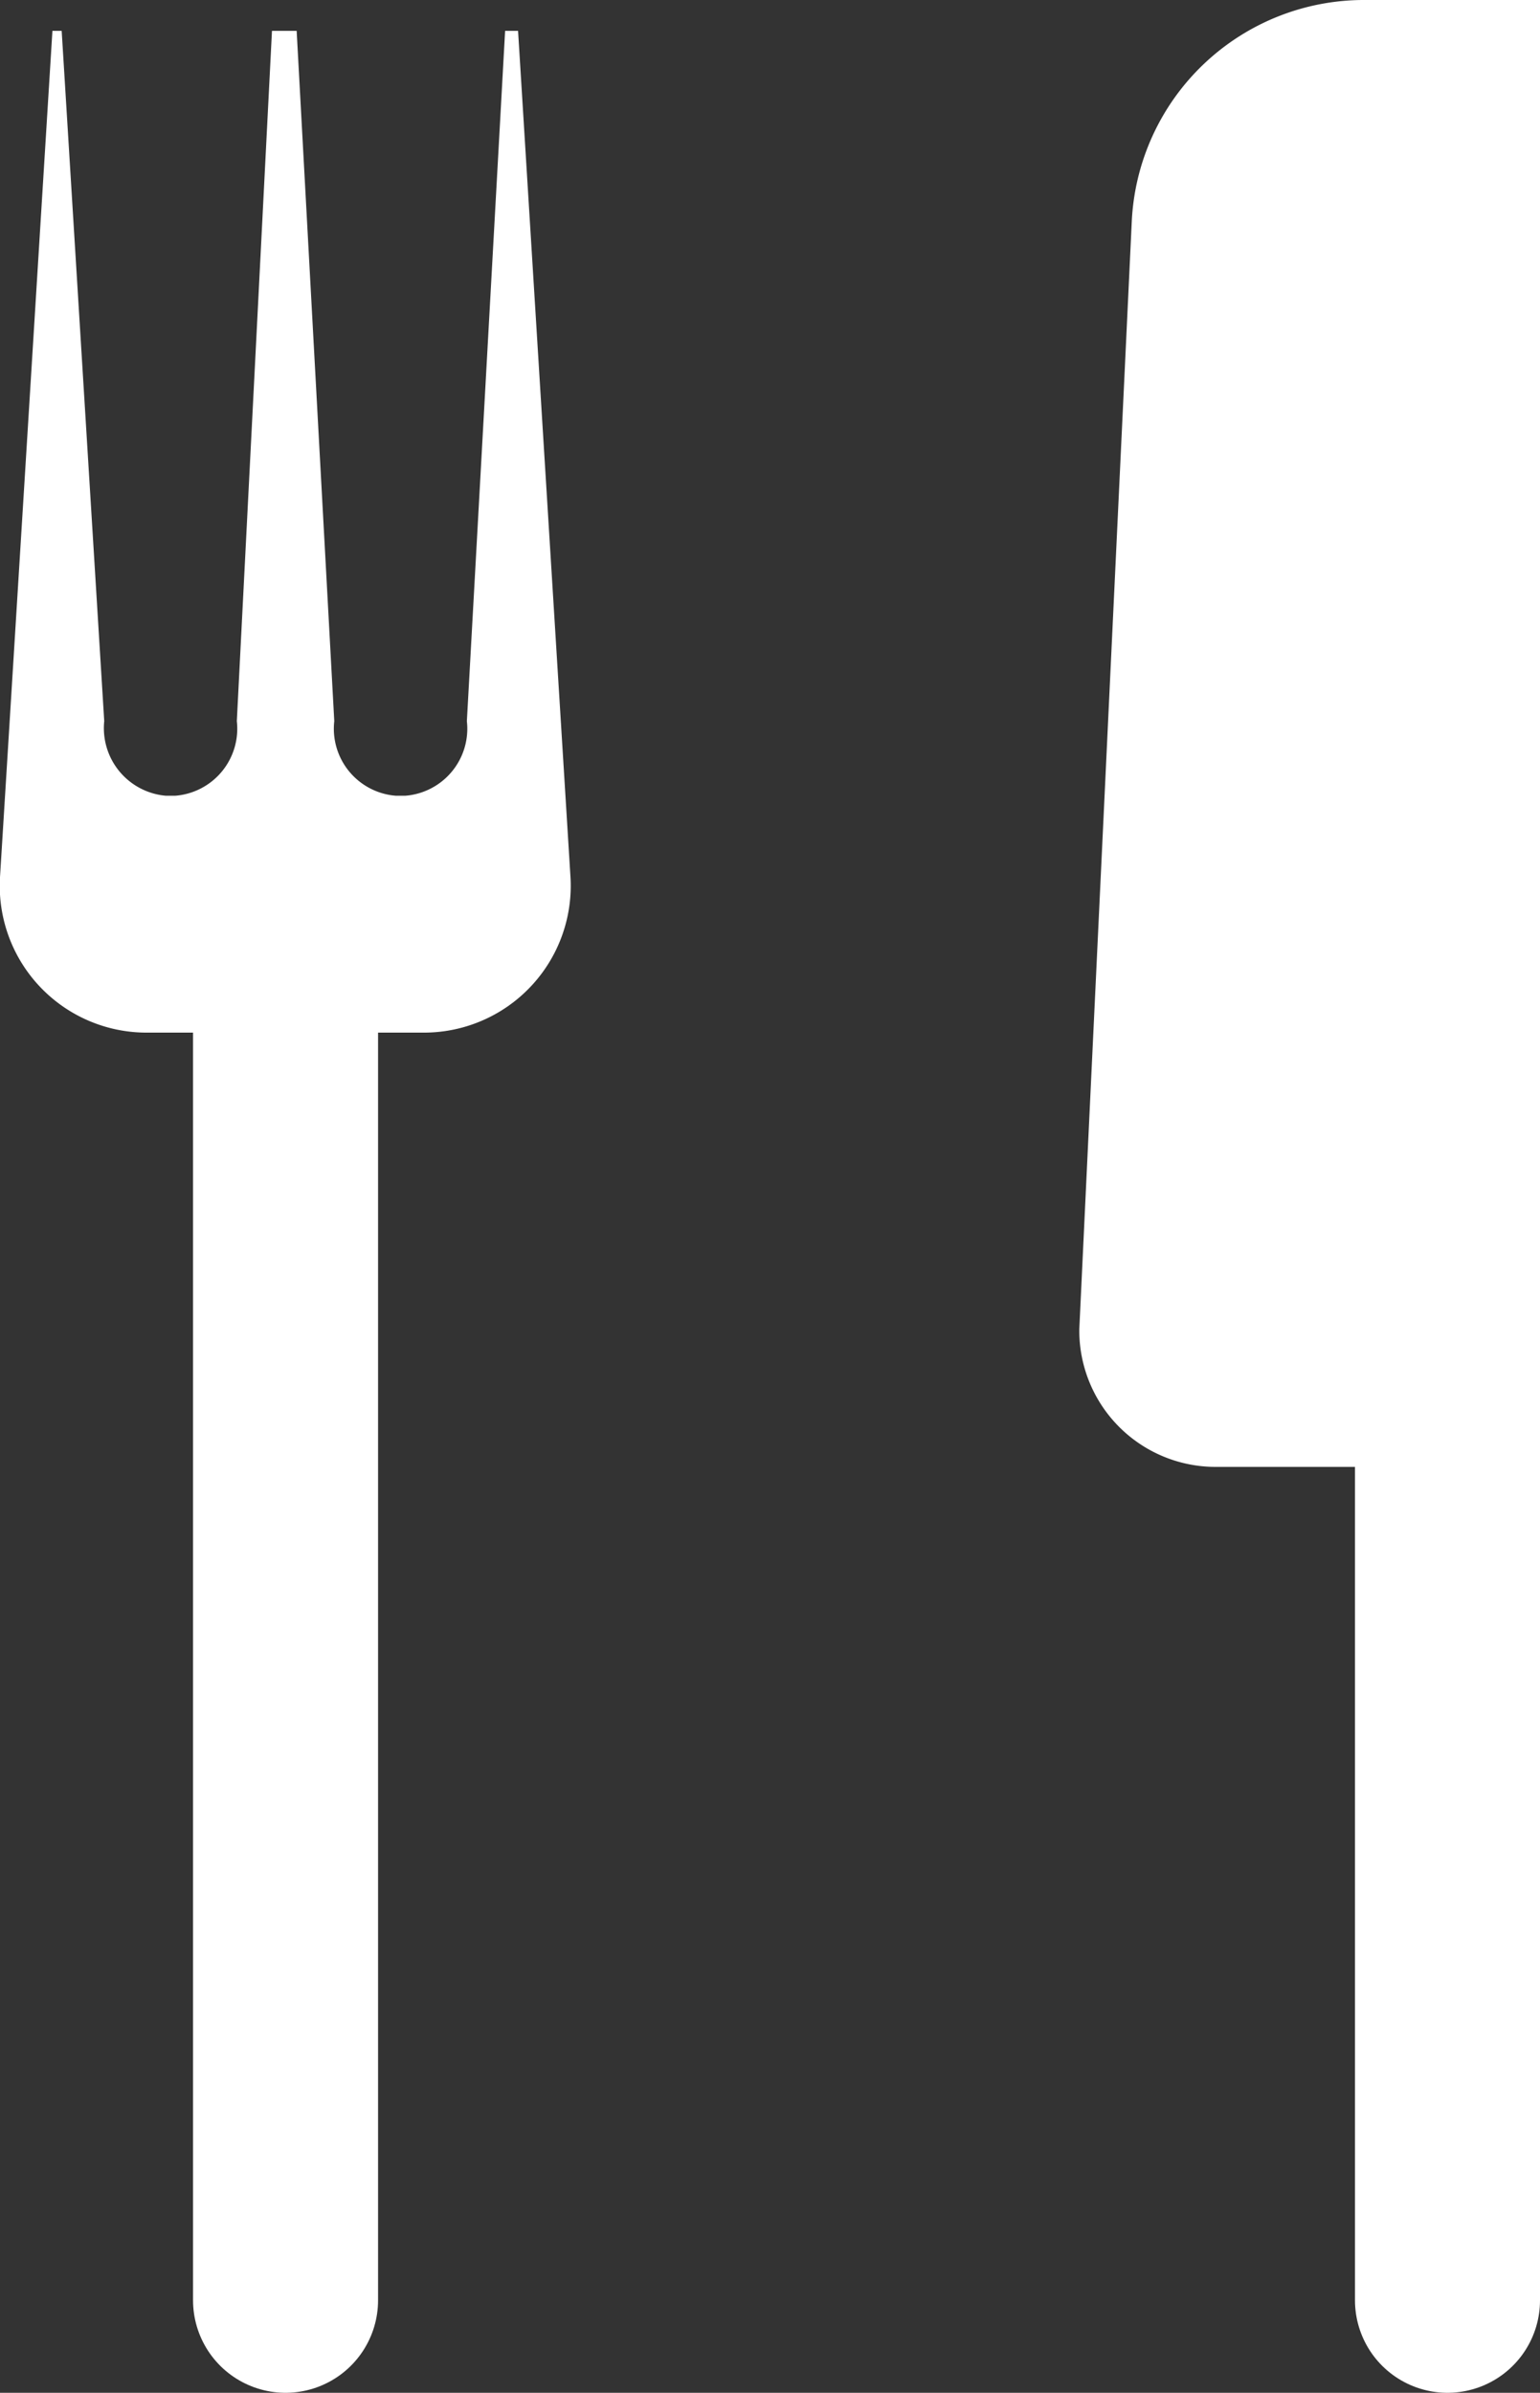
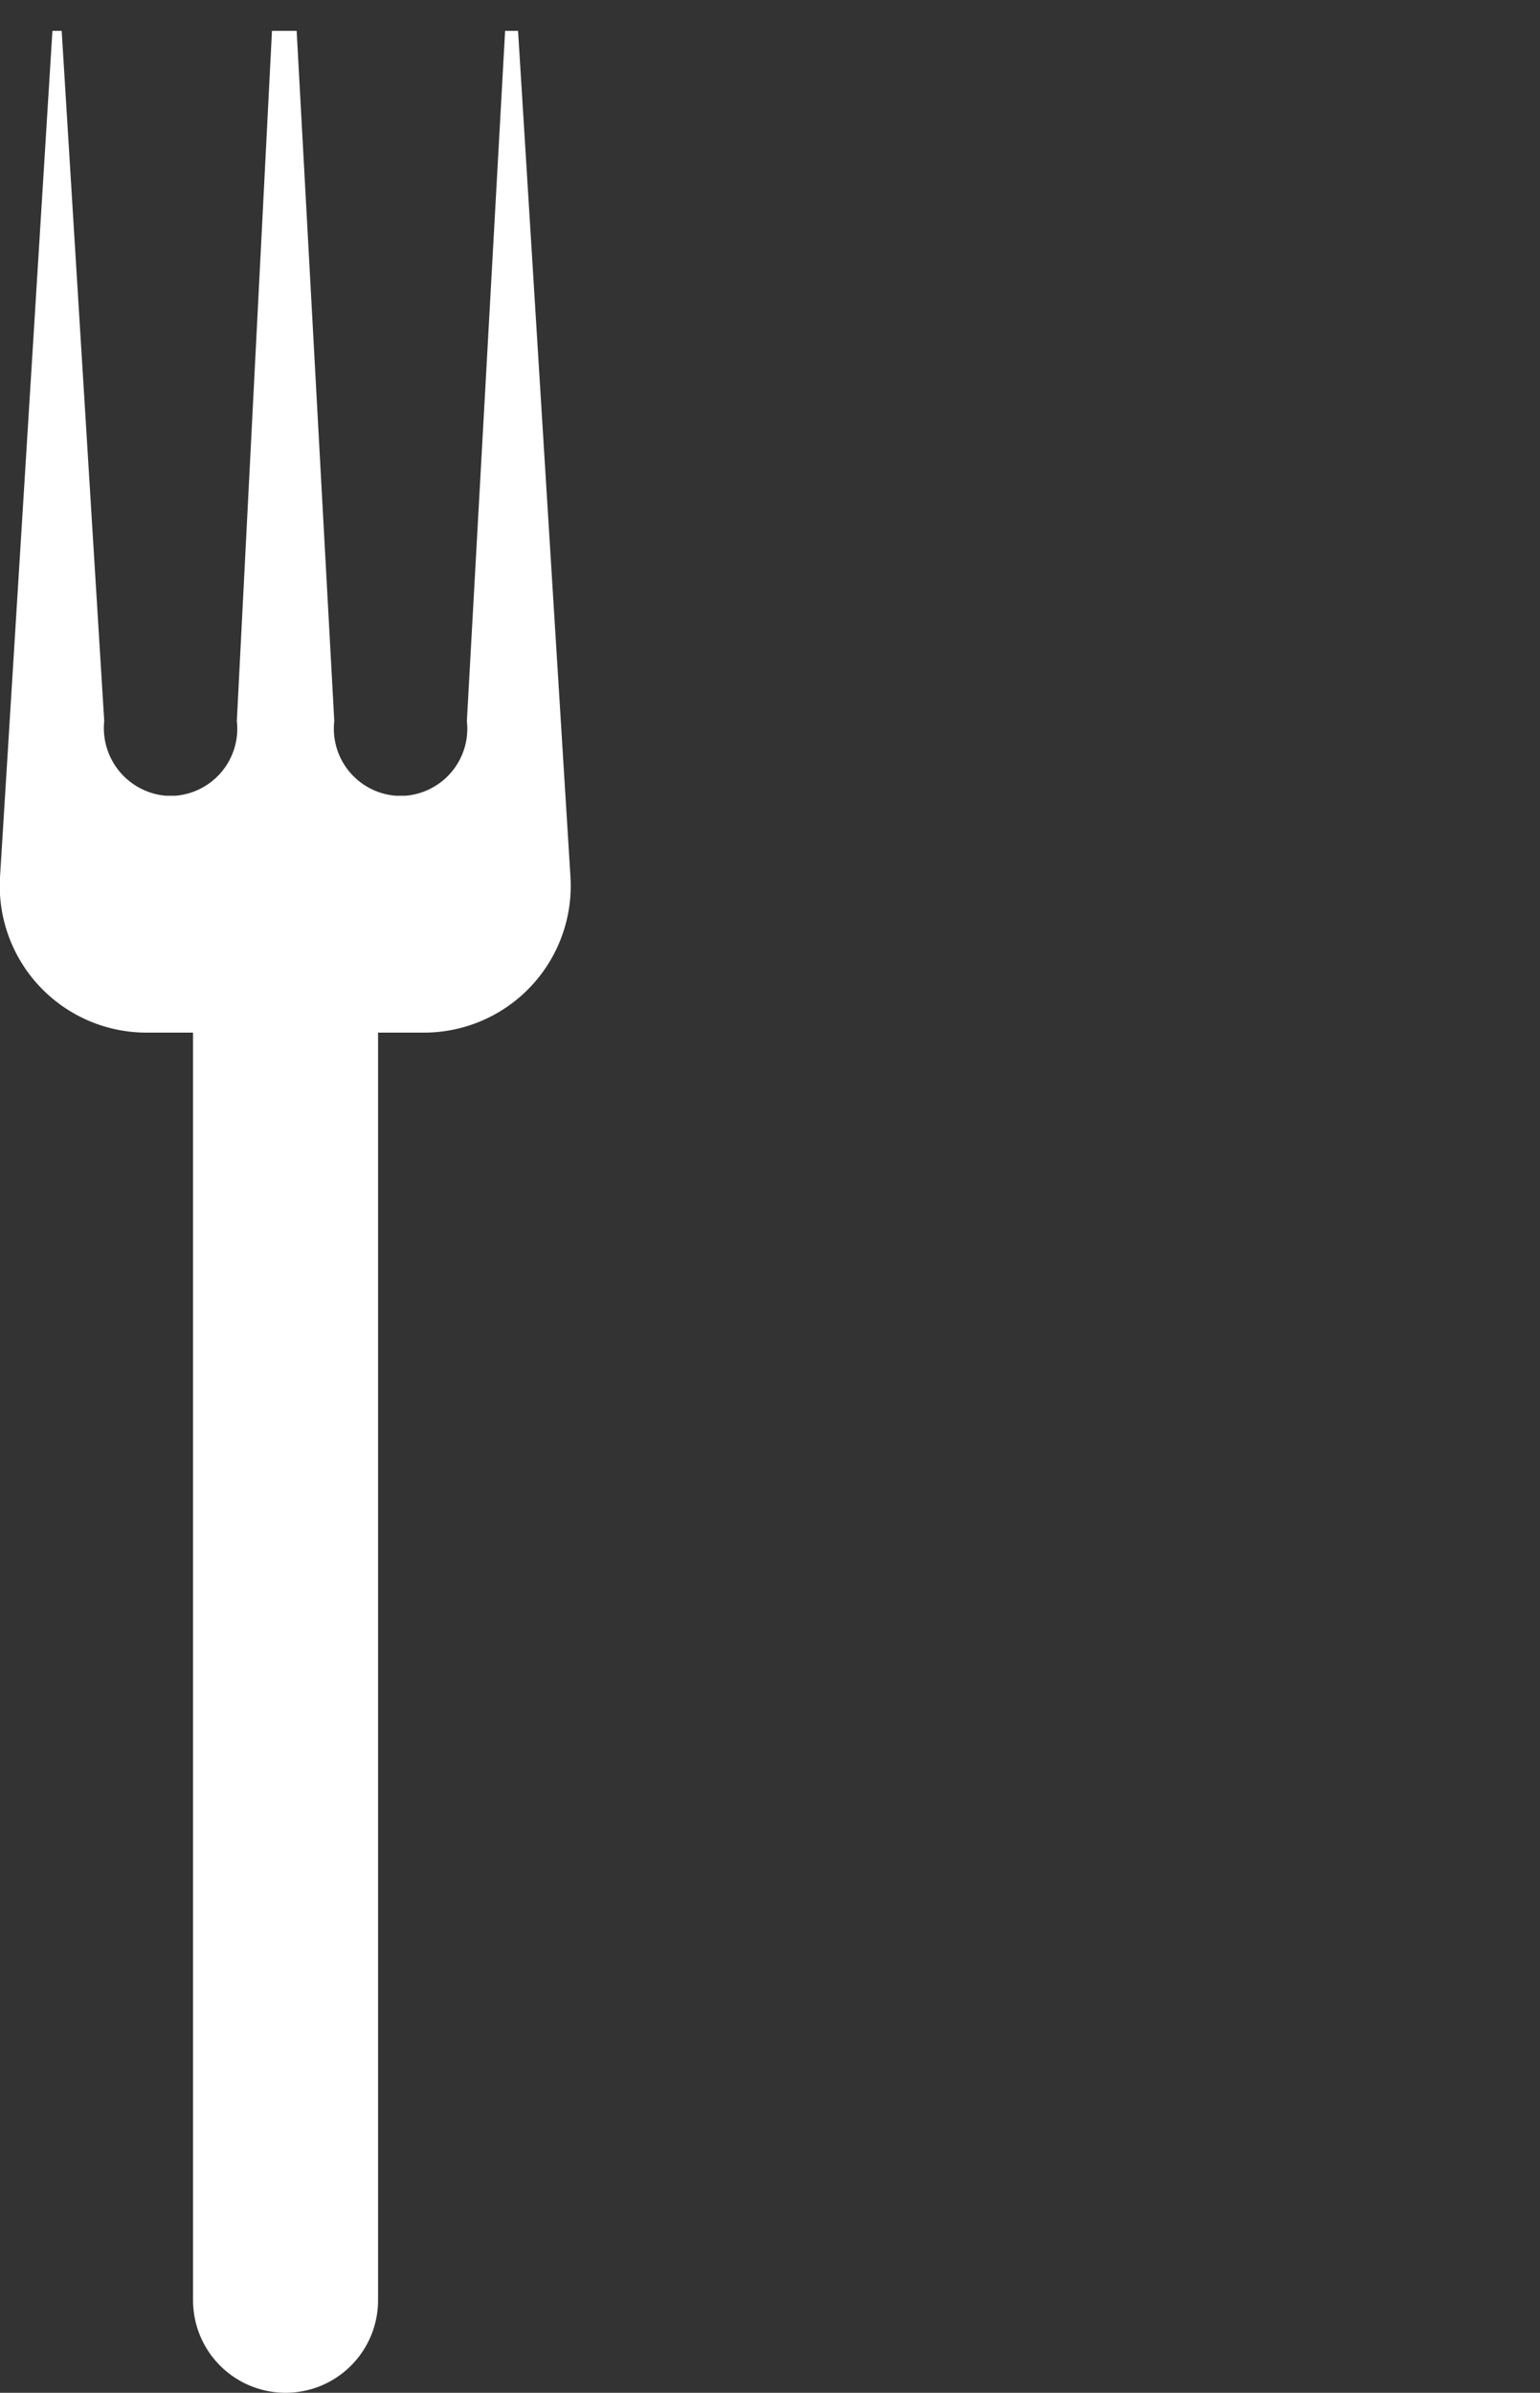
<svg xmlns="http://www.w3.org/2000/svg" viewBox="0 0 24.97 38.79">
  <rect x="0" y="0" width="24.97" height="38.79" fill="#333333" stroke="none" />
  <defs>
    <style>.cls-1,.cls-3{fill:#fff;}.cls-1,.cls-2{stroke:#fff;stroke-linecap:round;stroke-miterlimit:10;}.cls-2{fill:none;stroke-width:3px;}</style>
  </defs>
  <title>Restaurant</title>
  <g id="Laag_2" data-name="Laag 2">
    <g id="Iconen">
      <g id="Restaurant">
-         <path class="cls-1" d="M24.47,23.28H19.73A1.71,1.71,0,0,1,18,21.56l.85-17.94A3.27,3.27,0,0,1,22.14.5h2.33Z" />
-         <line class="cls-2" x1="23.47" y1="11.8" x2="23.47" y2="37.29" />
        <line class="cls-2" x1="4.63" y1="14.4" x2="4.63" y2="37.29" />
        <path class="cls-3" d="M8.4.5H8.19L7.57,11.69a1.09,1.09,0,0,1-1,1.21H6.42a1.09,1.09,0,0,1-1-1.21L4.81.5h-.4L3.84,11.69a1.09,1.09,0,0,1-1,1.21H2.69a1.1,1.1,0,0,1-1-1.21L1,.5H.85L0,14.22a2.38,2.38,0,0,0,2.38,2.52H6.87a2.38,2.38,0,0,0,2.38-2.52Z" />
      </g>
    </g>
  </g>
</svg>